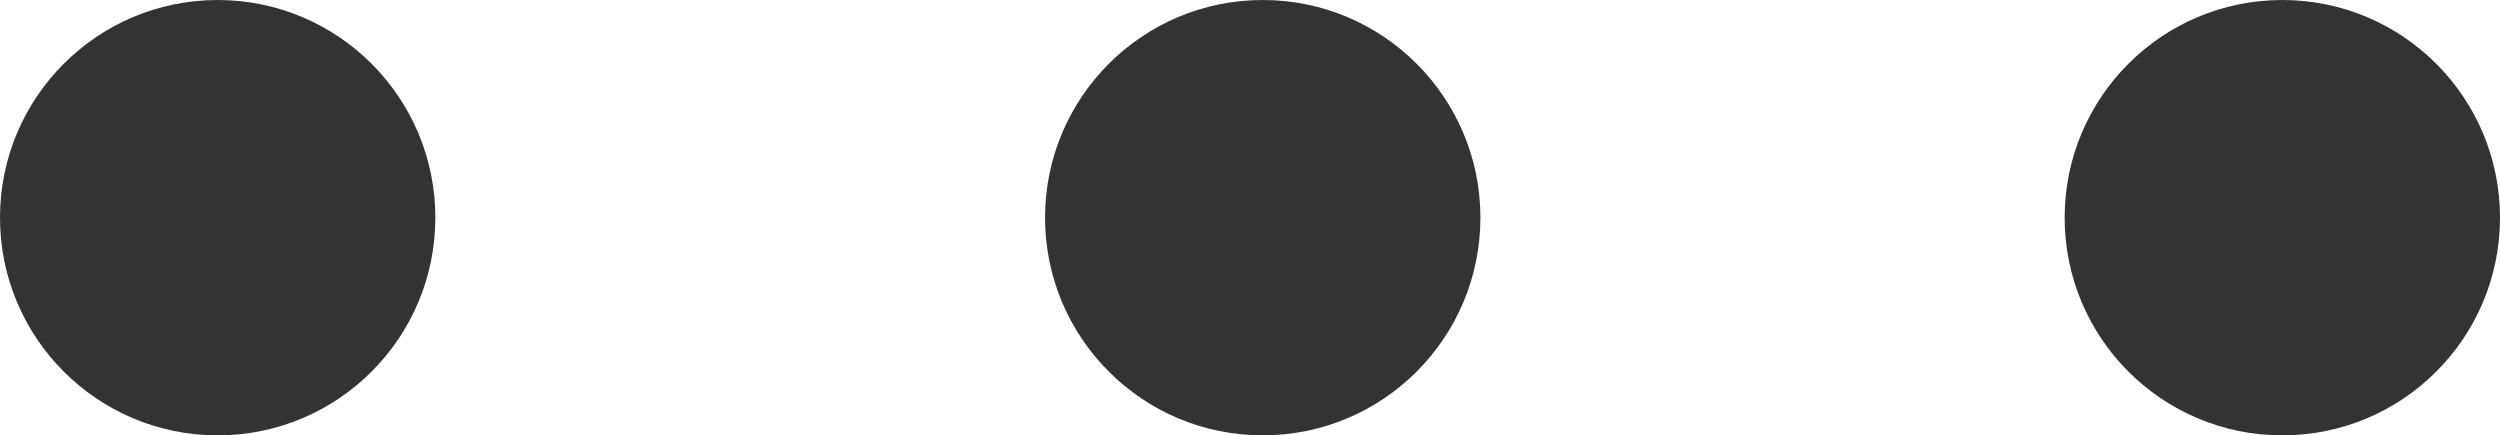
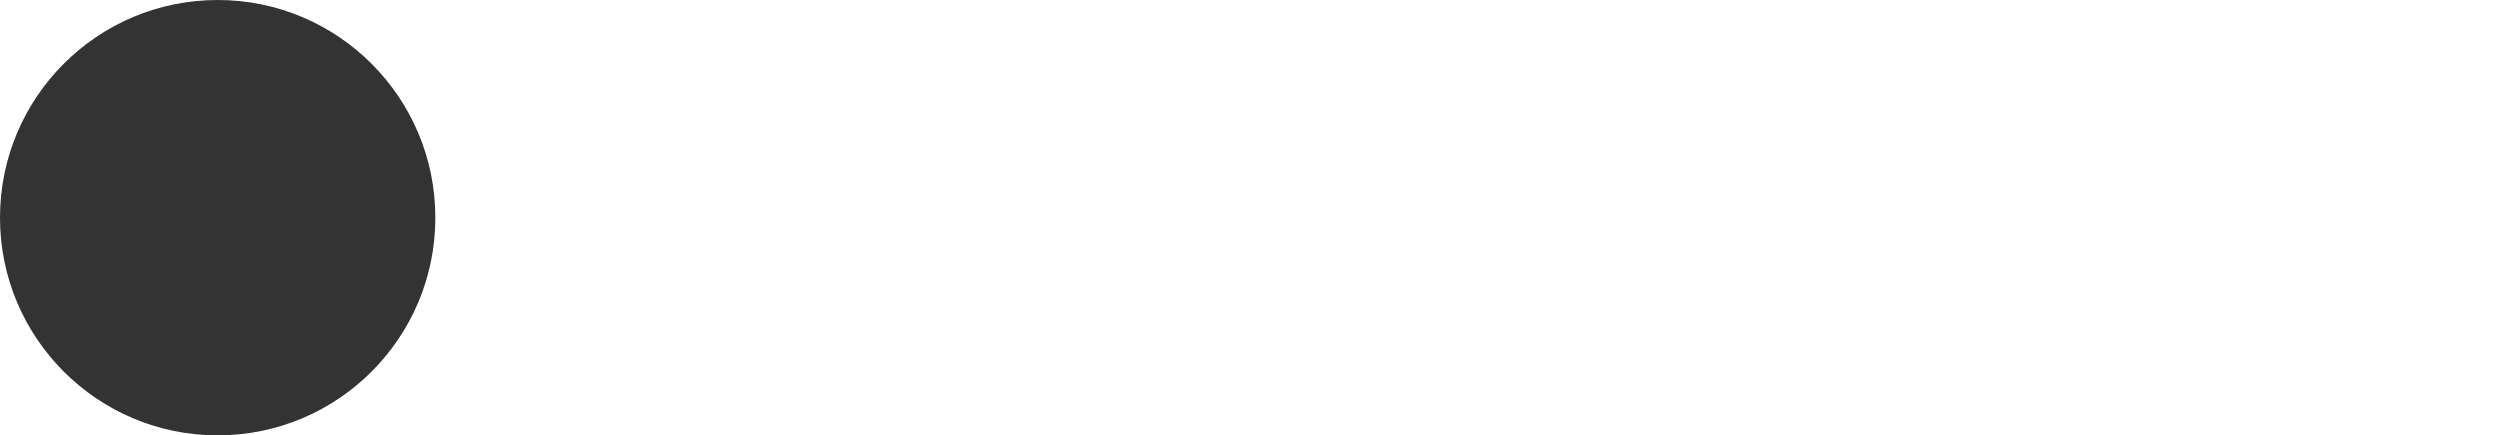
<svg xmlns="http://www.w3.org/2000/svg" width="34.455" height="6" viewBox="0 0 34.455 6">
  <g id="Group_23643" data-name="Group 23643" transform="translate(73.541 0.478) rotate(90)">
-     <circle id="Ellipse_4047" data-name="Ellipse 4047" cx="3" cy="3" r="3" transform="translate(-0.478 39.086)" fill="#333" />
-     <circle id="Ellipse_4048" data-name="Ellipse 4048" cx="3" cy="3" r="3" transform="translate(-0.478 53.138)" fill="#333" />
    <circle id="Ellipse_4049" data-name="Ellipse 4049" cx="3" cy="3" r="3" transform="translate(-0.478 67.541)" fill="#333" />
  </g>
</svg>